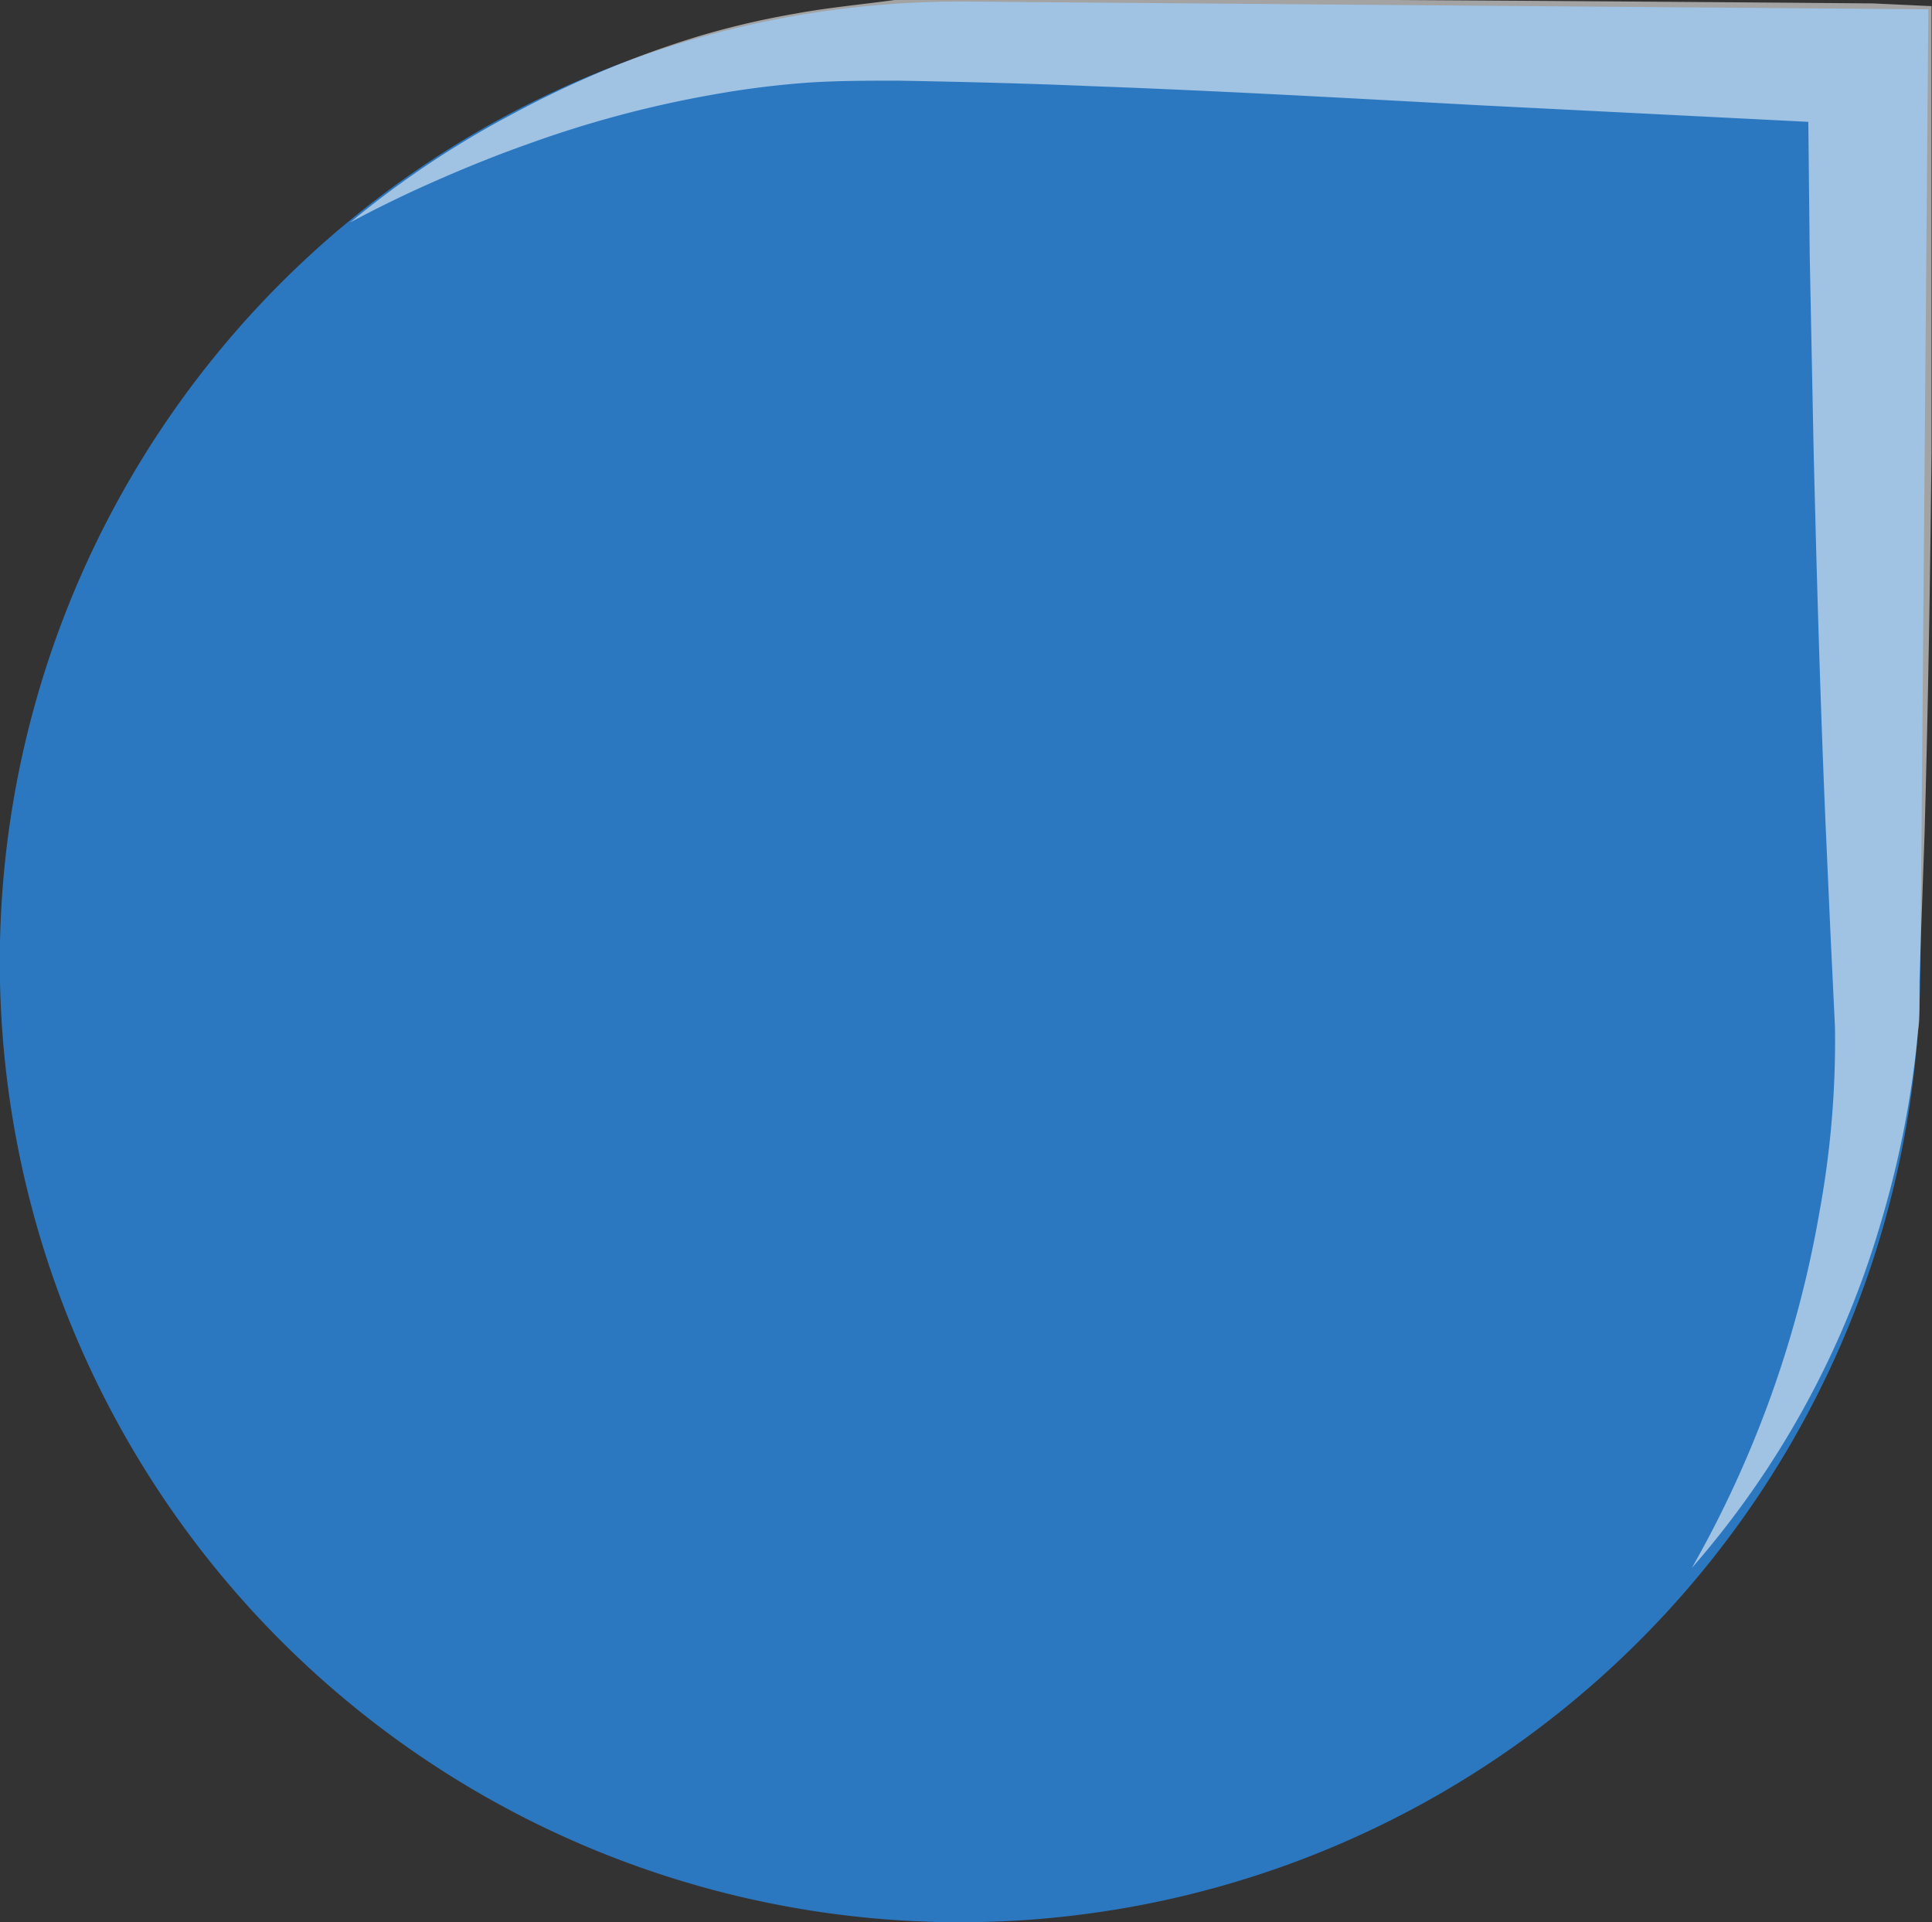
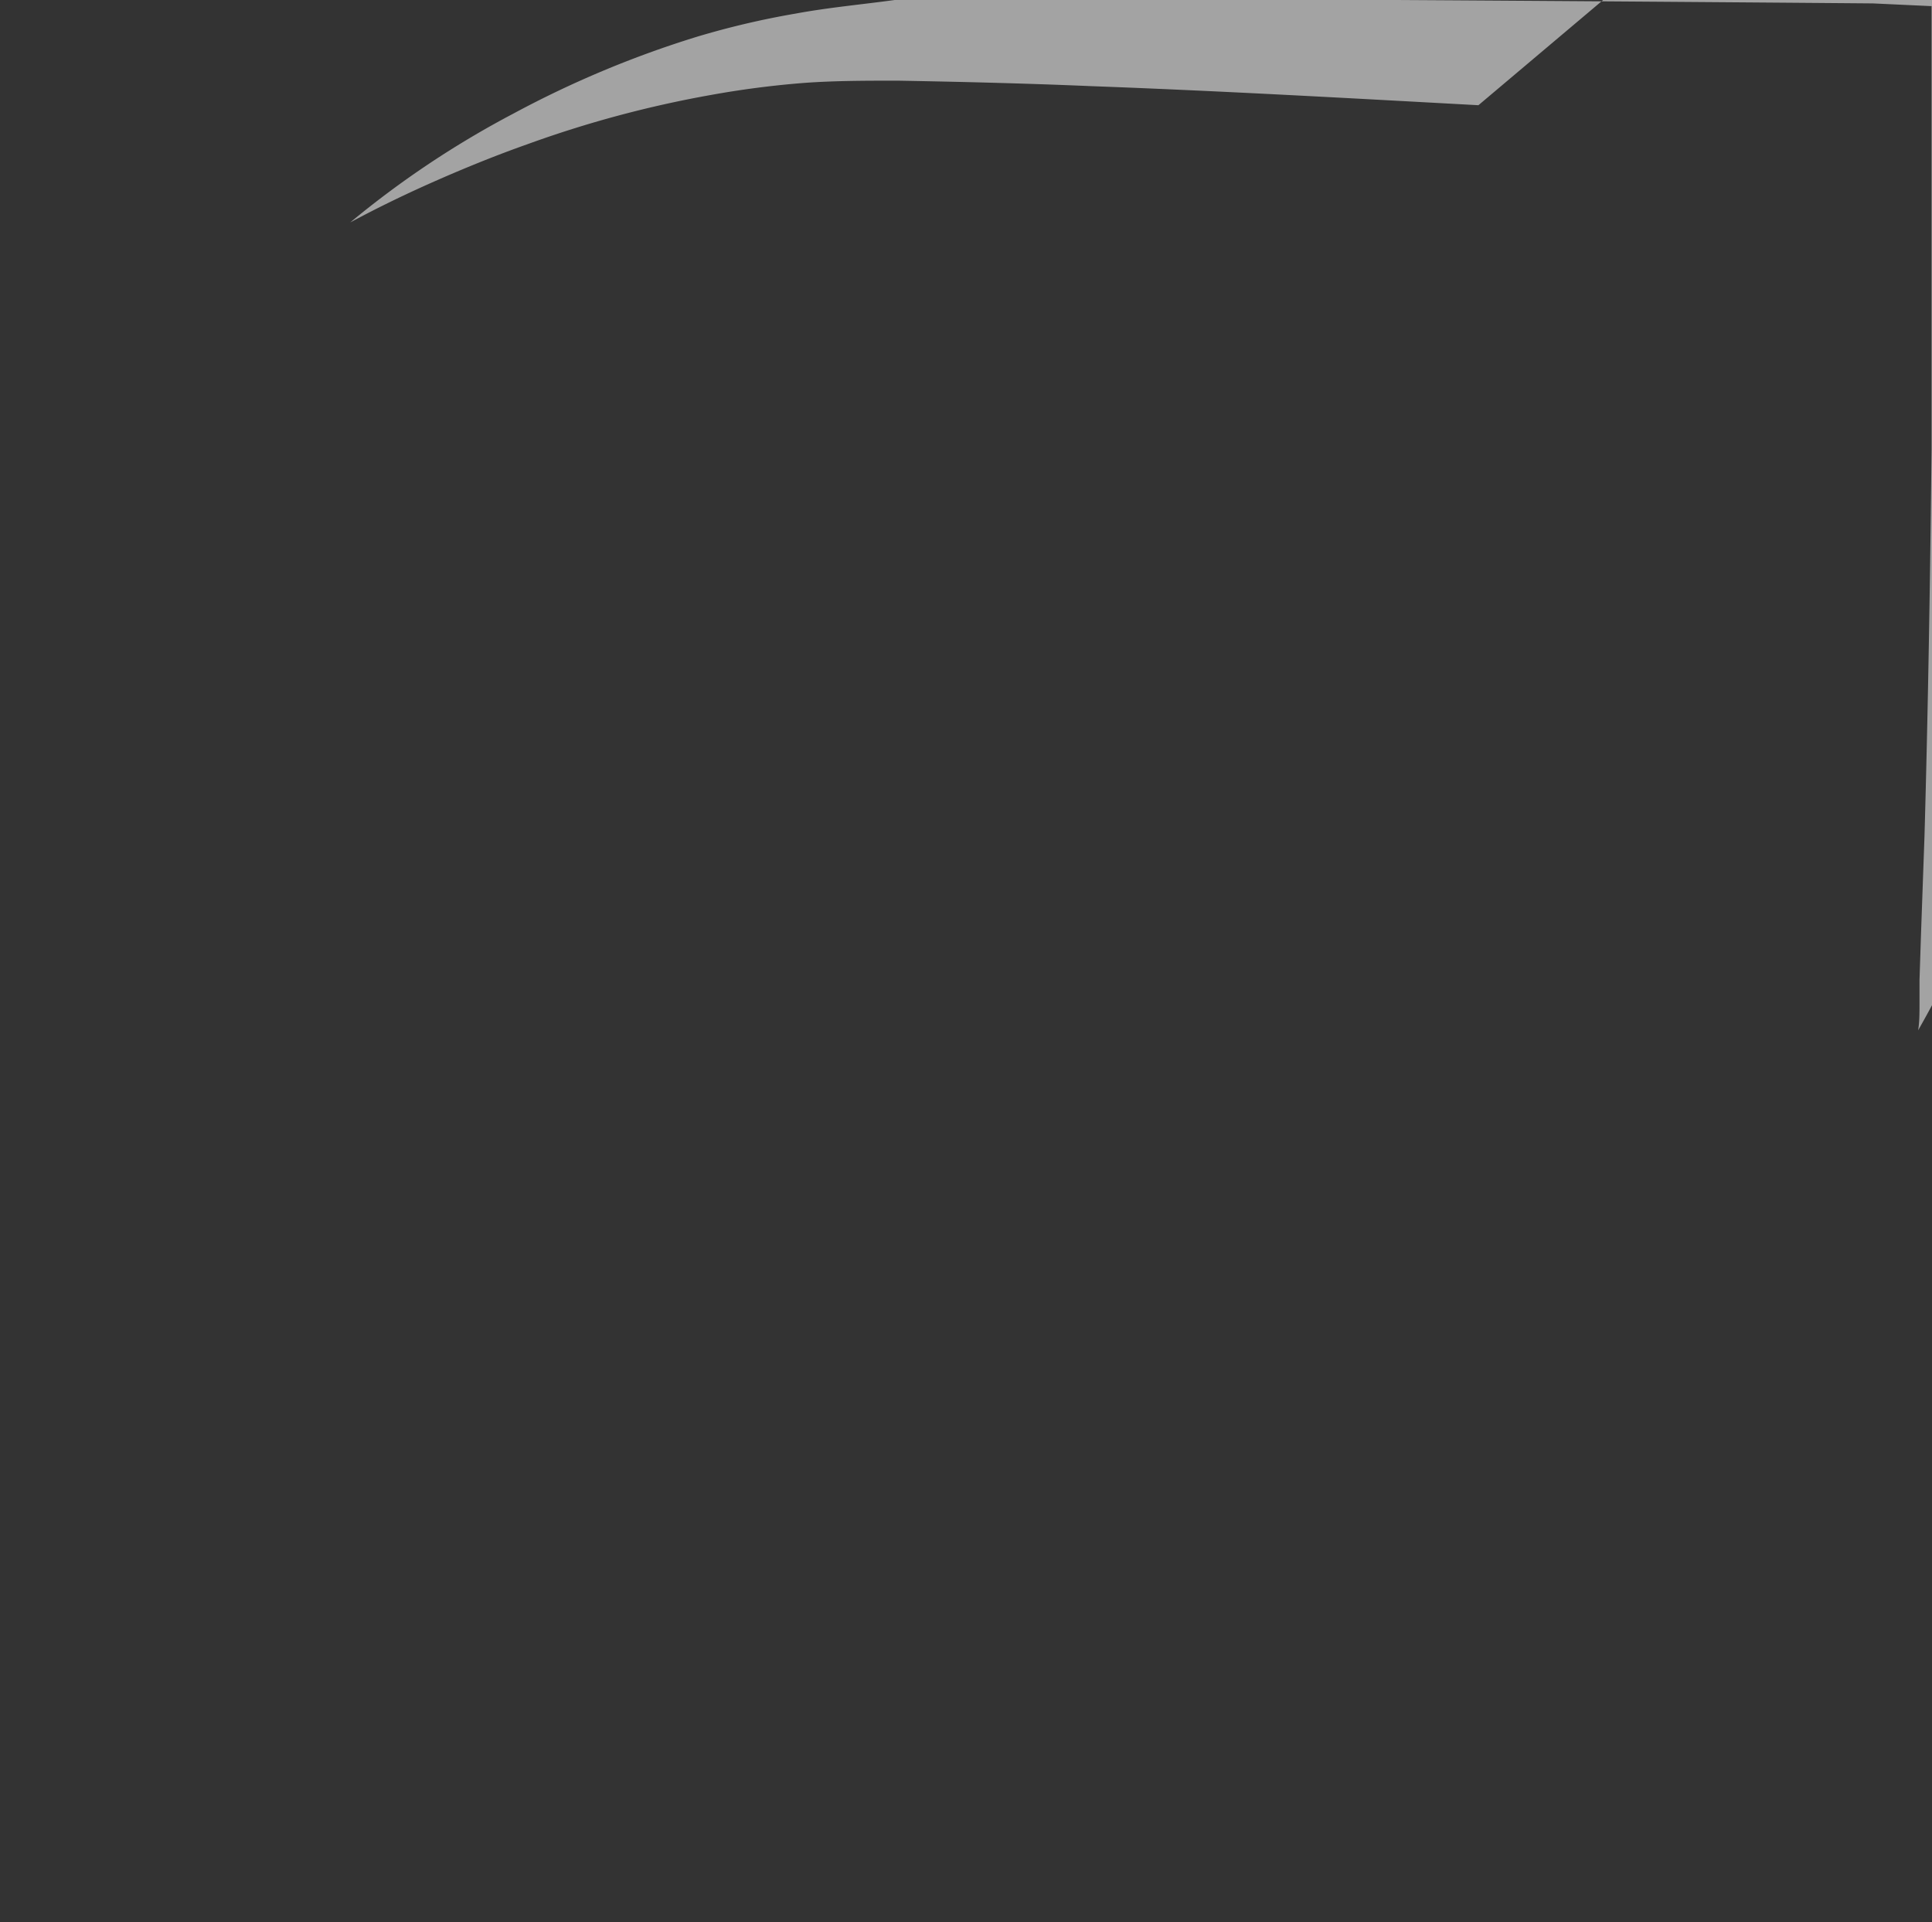
<svg xmlns="http://www.w3.org/2000/svg" viewBox="0 0 85.02 84.58">
  <rect x="0" y="0" width="85.02" height="84.58" fill="#333333" stroke="none" />
  <defs>
    <style>.cls-1{isolation:isolate;}.cls-2{fill:#2c78c0;}.cls-3{fill:#fff;mix-blend-mode:overlay;opacity:0.55;}</style>
  </defs>
  <g class="cls-1">
    <g id="Layer_2" data-name="Layer 2">
      <g id="Layer_1-2" data-name="Layer 1">
-         <path class="cls-2" d="M42.6.07a42.26,42.26,0,1,0,41.91,42.6L84.86.41Z" />
-         <path class="cls-3" d="M15.41,9.79A41.56,41.56,0,0,1,22.59,5a44.92,44.92,0,0,1,8.07-3.38A36.67,36.67,0,0,1,35,.6C36.46.33,37.91.2,39.37,0S82.42.15,82.42.15L85,.27V2.84l0,8.47,0,8.48c-.06,5.65-.15,11.31-.31,17L84.54,41l-.07,2.13,0,1.06c0,.38,0,.78-.06,1.15A43.57,43.57,0,0,1,82.71,54,40.18,40.18,0,0,1,74.45,69a48.23,48.23,0,0,0,5.62-15.68,41.52,41.52,0,0,0,.68-8.13l-.2-4.16-.19-4.24c-.25-5.65-.41-11.31-.55-17l-.17-8.5-.09-8.49,2.57,2.69L65.06,4.63C59.37,4.32,53.69,4,48,3.79c-2.83-.12-5.66-.19-8.48-.24-1.39,0-2.8,0-4.15.1a40.86,40.86,0,0,0-4.09.53A48.63,48.63,0,0,0,23.2,6.35c-1.33.47-2.64,1-3.94,1.57S16.67,9.11,15.41,9.79Z" />
+         <path class="cls-3" d="M15.41,9.79A41.56,41.56,0,0,1,22.59,5a44.92,44.92,0,0,1,8.07-3.38A36.67,36.67,0,0,1,35,.6C36.46.33,37.91.2,39.37,0S82.42.15,82.42.15L85,.27V2.84l0,8.47,0,8.48c-.06,5.65-.15,11.31-.31,17L84.54,41l-.07,2.13,0,1.06c0,.38,0,.78-.06,1.15a48.23,48.23,0,0,0,5.62-15.68,41.52,41.52,0,0,0,.68-8.13l-.2-4.16-.19-4.24c-.25-5.65-.41-11.31-.55-17l-.17-8.5-.09-8.49,2.57,2.69L65.06,4.63C59.37,4.32,53.69,4,48,3.79c-2.83-.12-5.66-.19-8.48-.24-1.39,0-2.8,0-4.15.1a40.86,40.86,0,0,0-4.09.53A48.63,48.63,0,0,0,23.2,6.35c-1.33.47-2.64,1-3.94,1.57S16.67,9.11,15.41,9.79Z" />
      </g>
    </g>
  </g>
</svg>